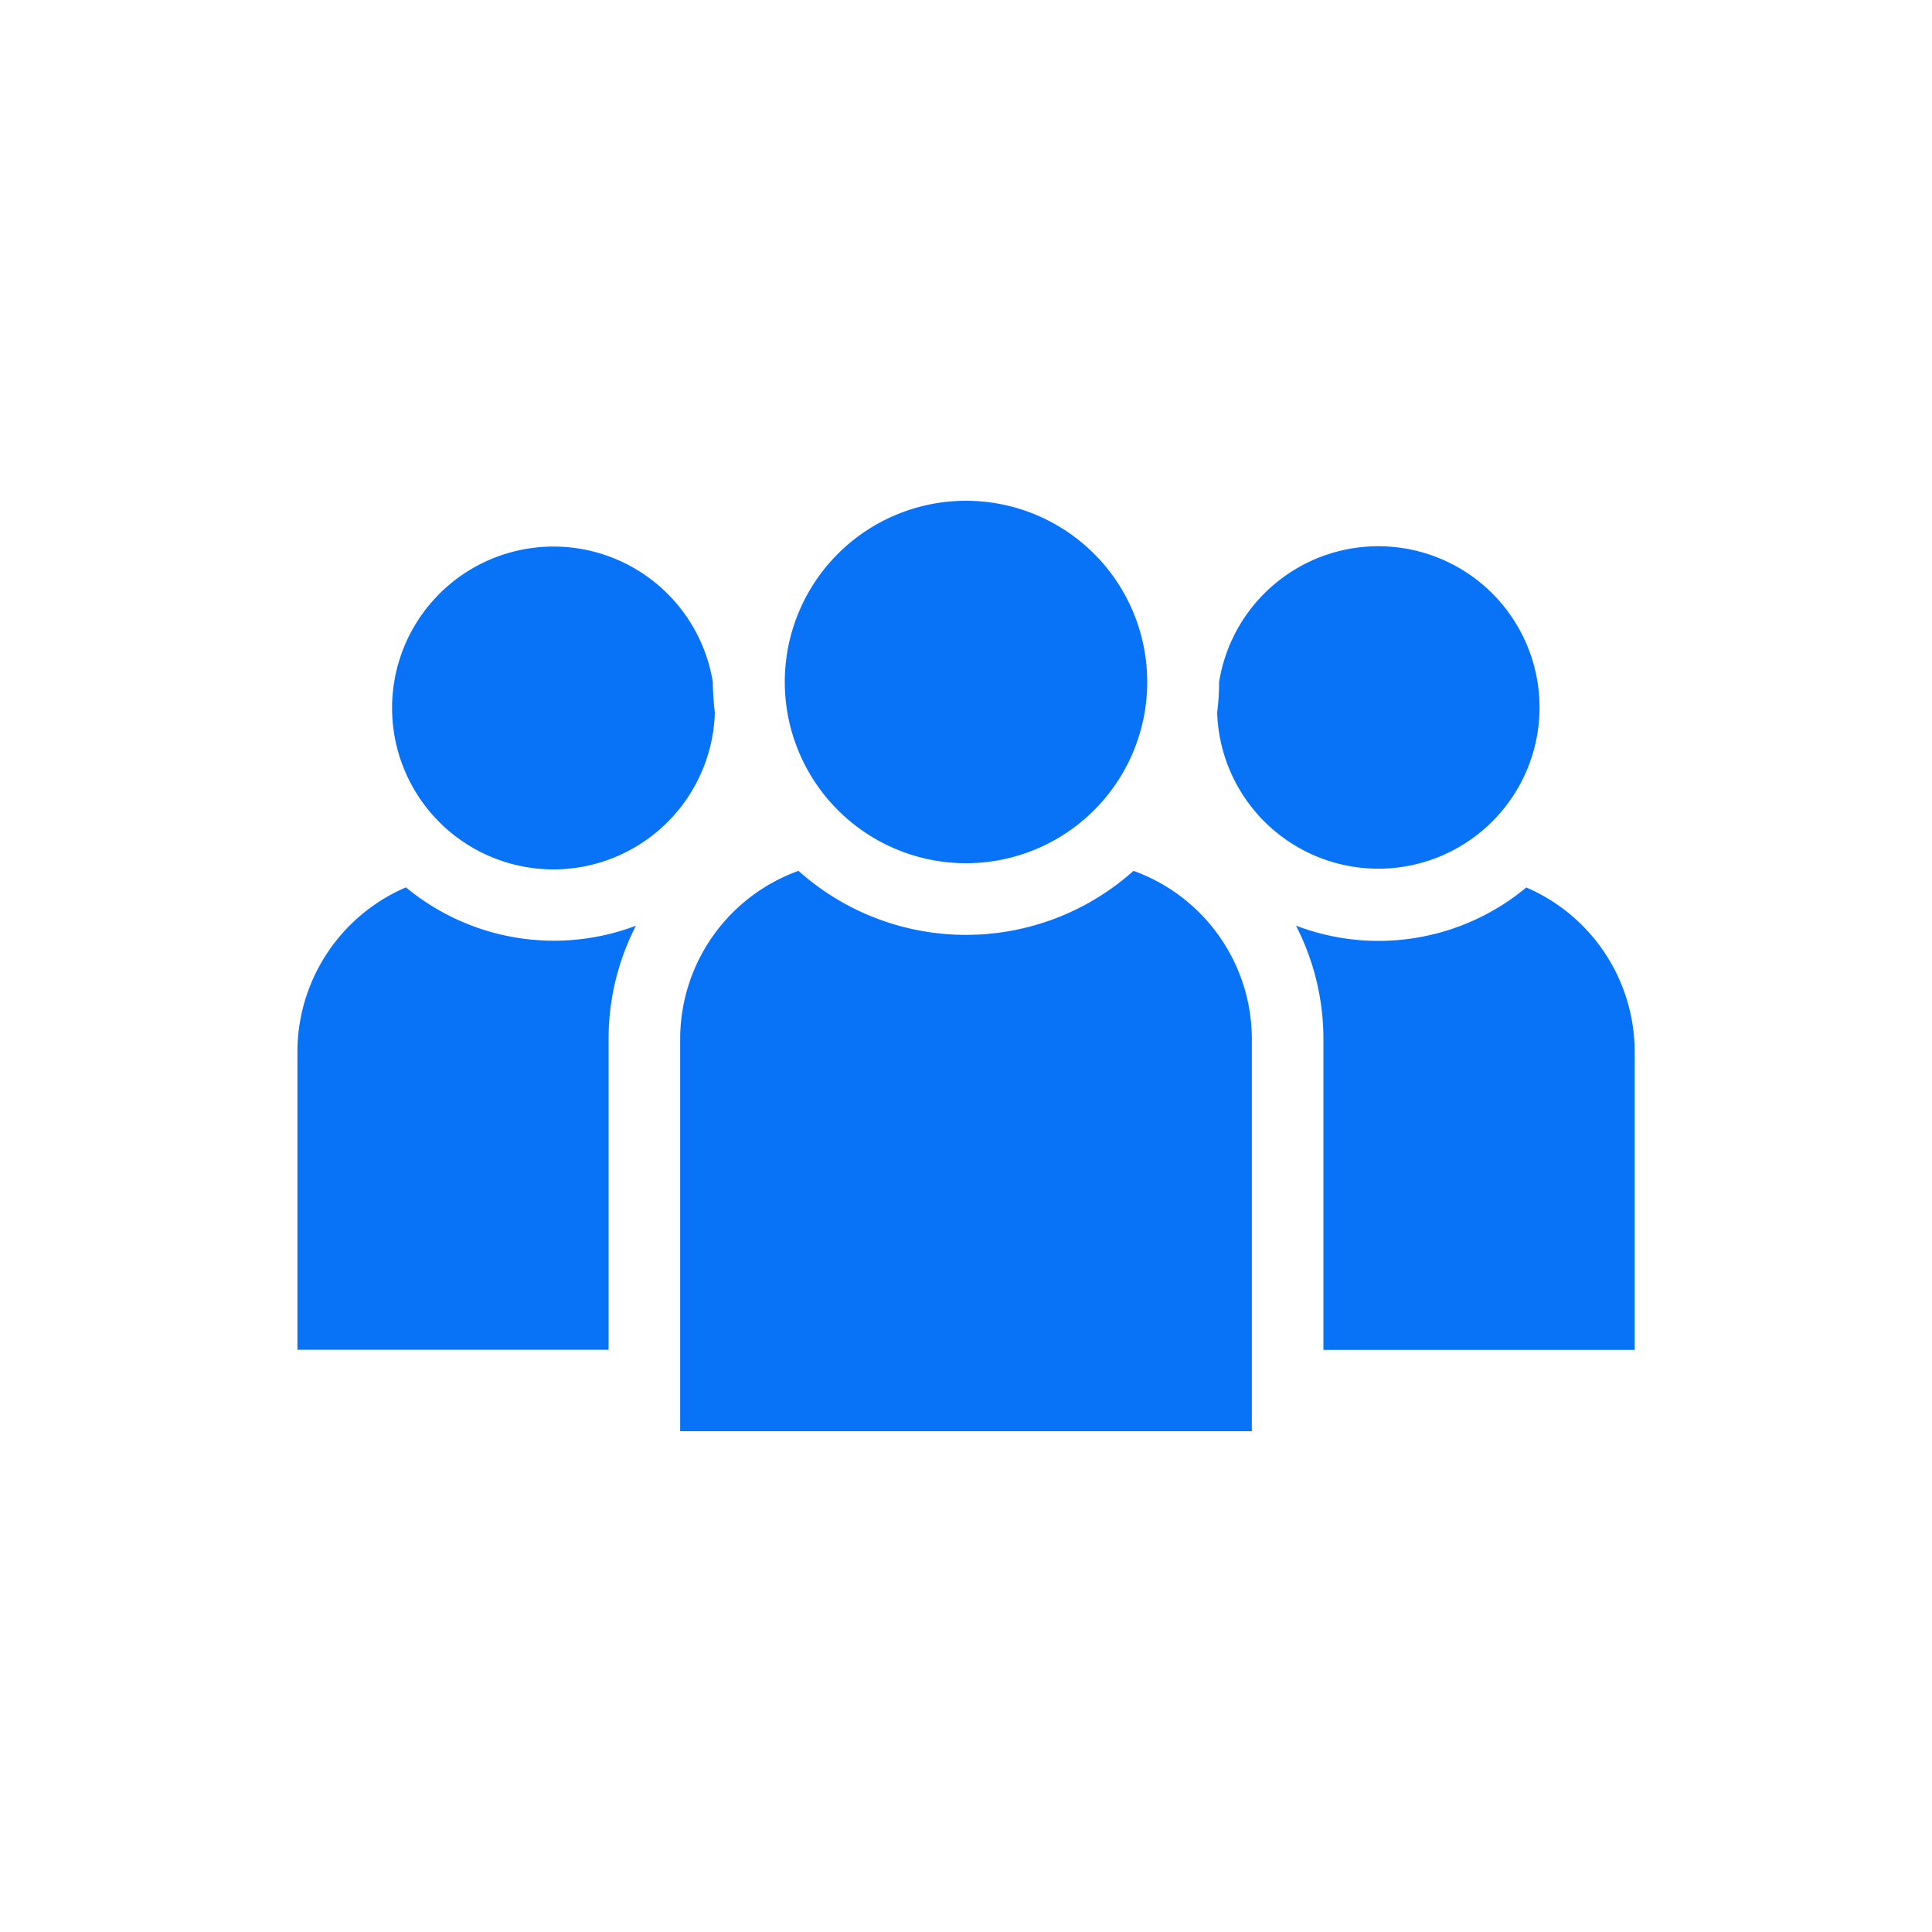
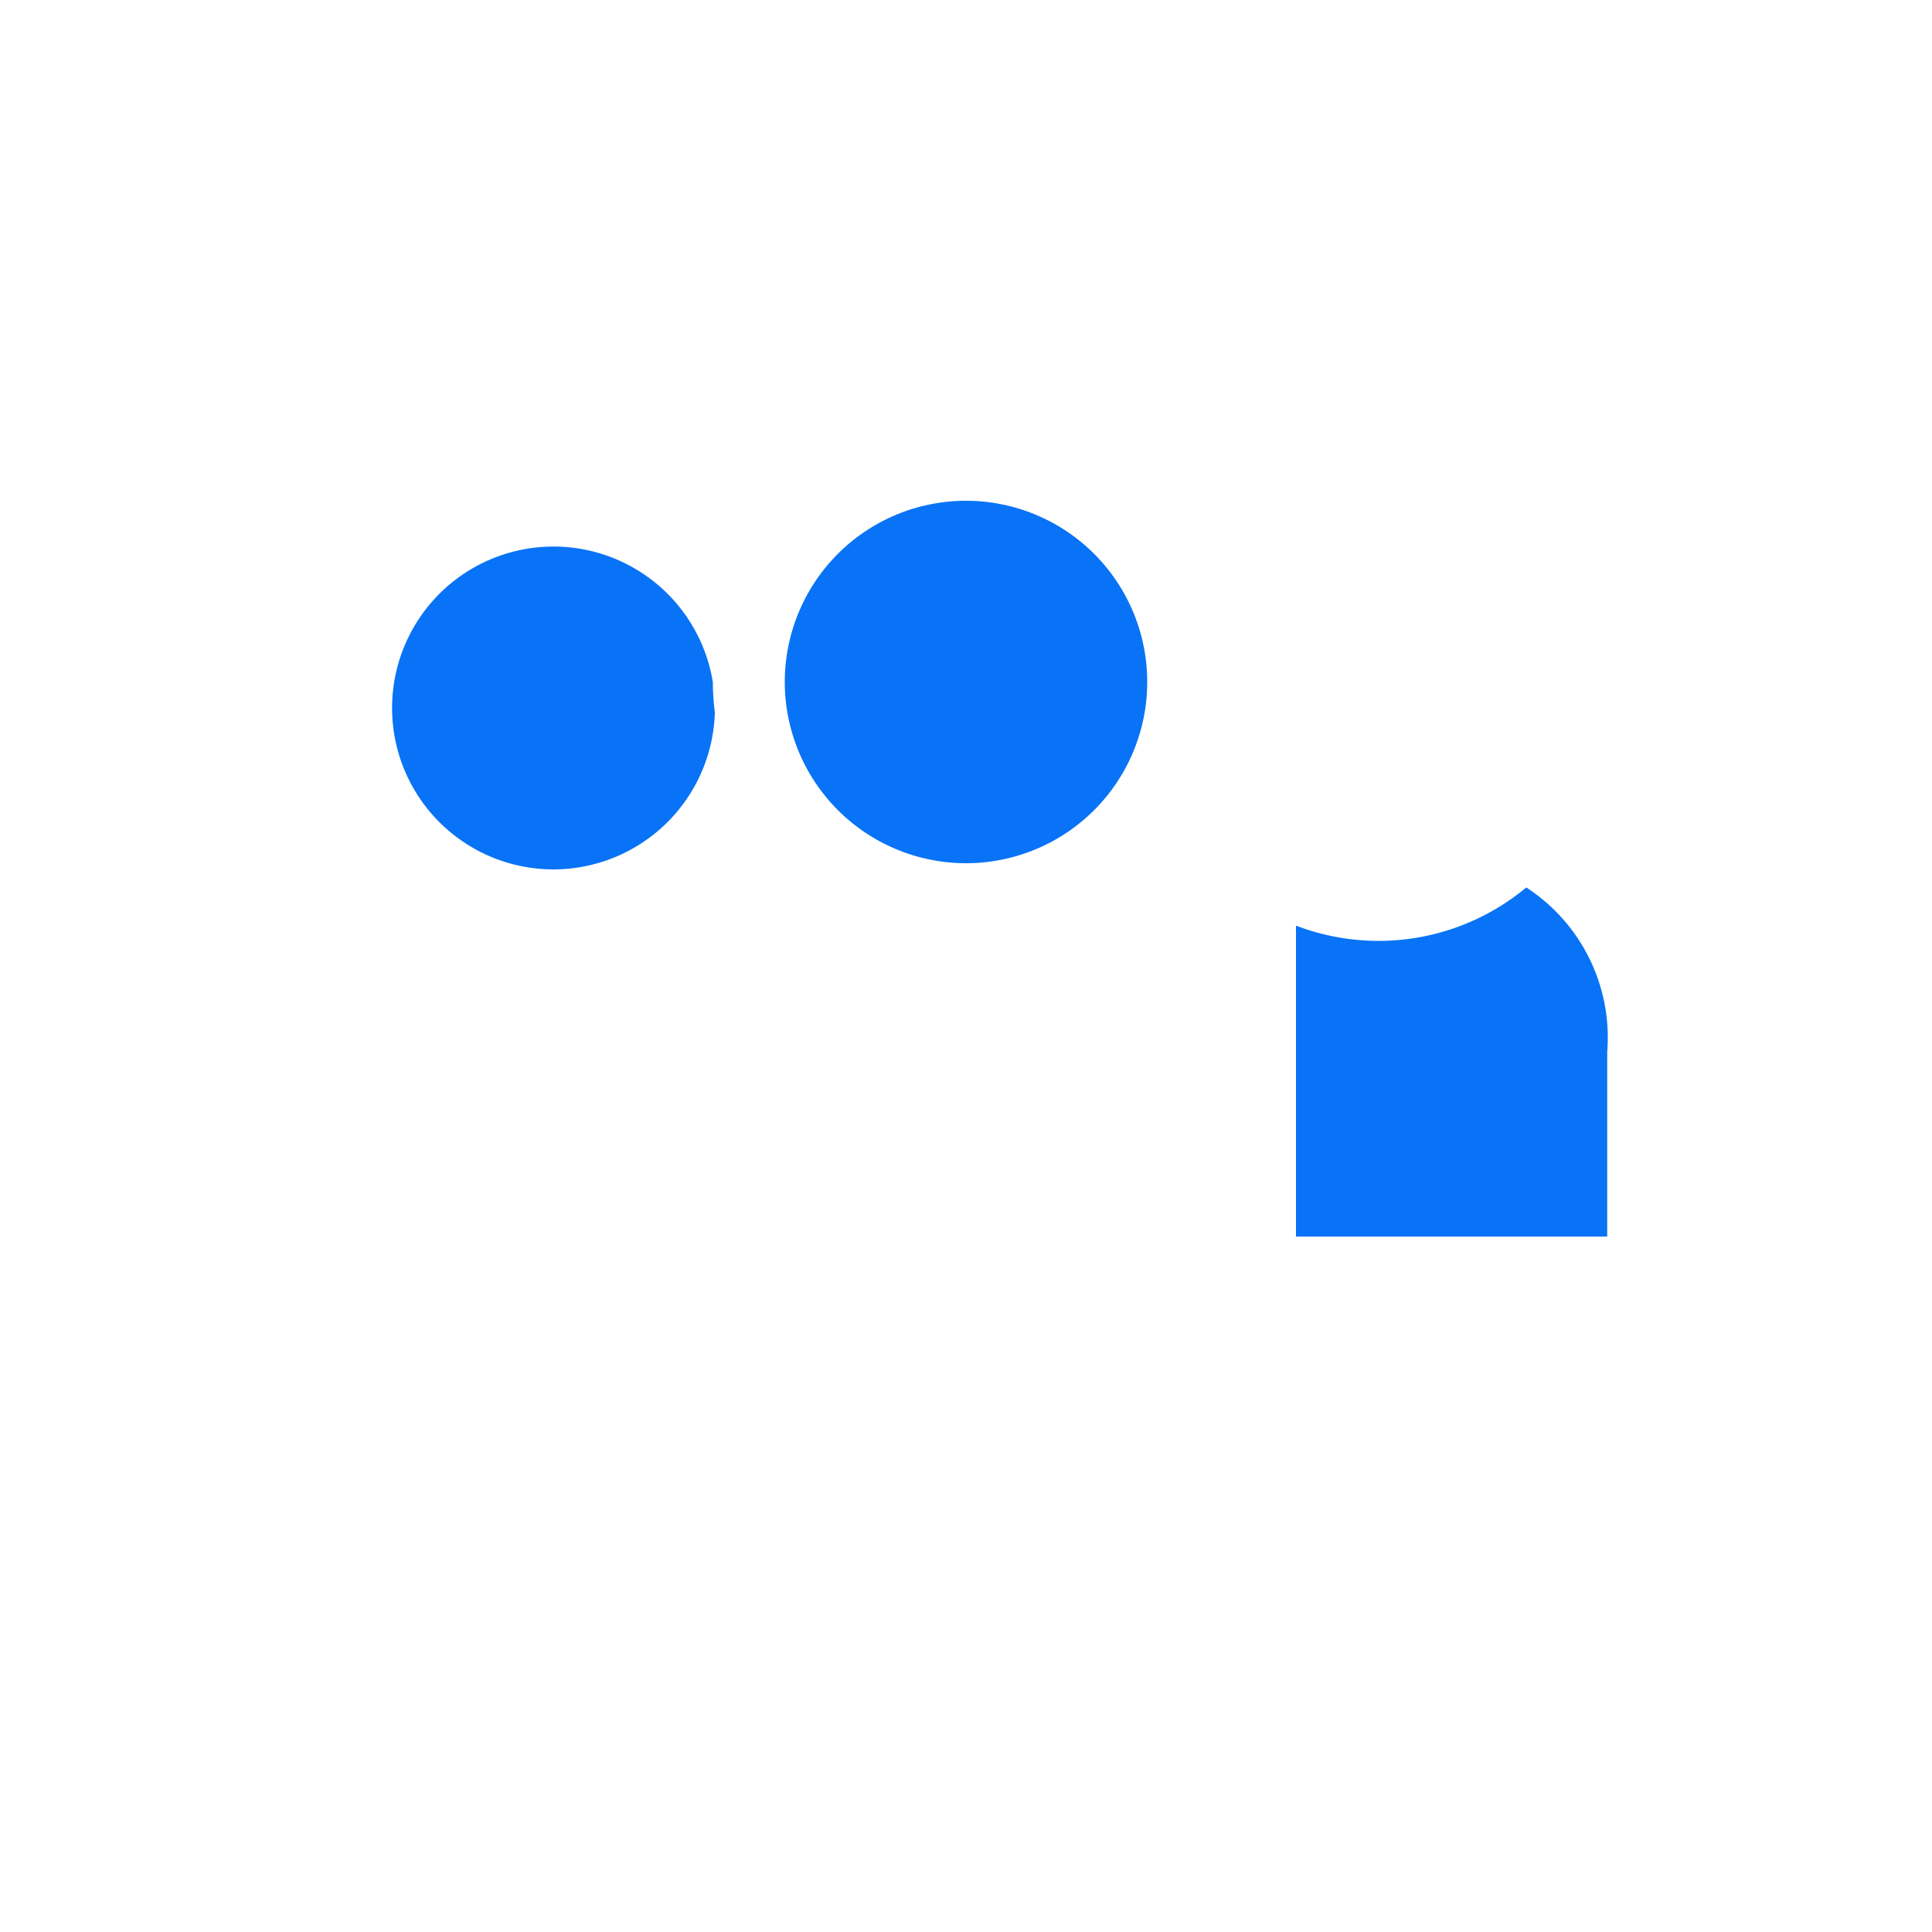
<svg xmlns="http://www.w3.org/2000/svg" id="Layer_1" data-name="Layer 1" viewBox="0 0 200 200">
  <defs>
    <style>.cls-1{fill:#0873f6;}</style>
  </defs>
  <title>icon</title>
  <path class="cls-1" d="M100,89.36A18.76,18.76,0,1,0,81.24,70.6,18.77,18.77,0,0,0,100,89.36Z" />
-   <path class="cls-1" d="M117.34,90.15a26,26,0,0,1-34.68,0,18.52,18.52,0,0,0-12.25,17.4v40.61h59.18V107.55A18.52,18.52,0,0,0,117.34,90.15Z" />
  <path class="cls-1" d="M57.35,90A16.73,16.73,0,0,0,74,73.76a27.49,27.49,0,0,1-.21-3.16h0A16.71,16.71,0,1,0,57.35,90Z" />
-   <path class="cls-1" d="M42,91.87a18.53,18.53,0,0,0-11.21,17v30.86H63V107.55a25.64,25.64,0,0,1,2.83-11.72,24,24,0,0,1-23.84-4Z" />
-   <path class="cls-1" d="M126,73.75a16.69,16.69,0,1,0,.2-3.14A25,25,0,0,1,126,73.75Z" />
-   <path class="cls-1" d="M158,91.87a23.91,23.91,0,0,1-23.84,3.95A25.71,25.71,0,0,1,137,107.55v32.19h32.22V108.88A18.53,18.53,0,0,0,158,91.87Z" />
+   <path class="cls-1" d="M158,91.87a23.91,23.91,0,0,1-23.84,3.95v32.19h32.22V108.88A18.53,18.53,0,0,0,158,91.87Z" />
</svg>